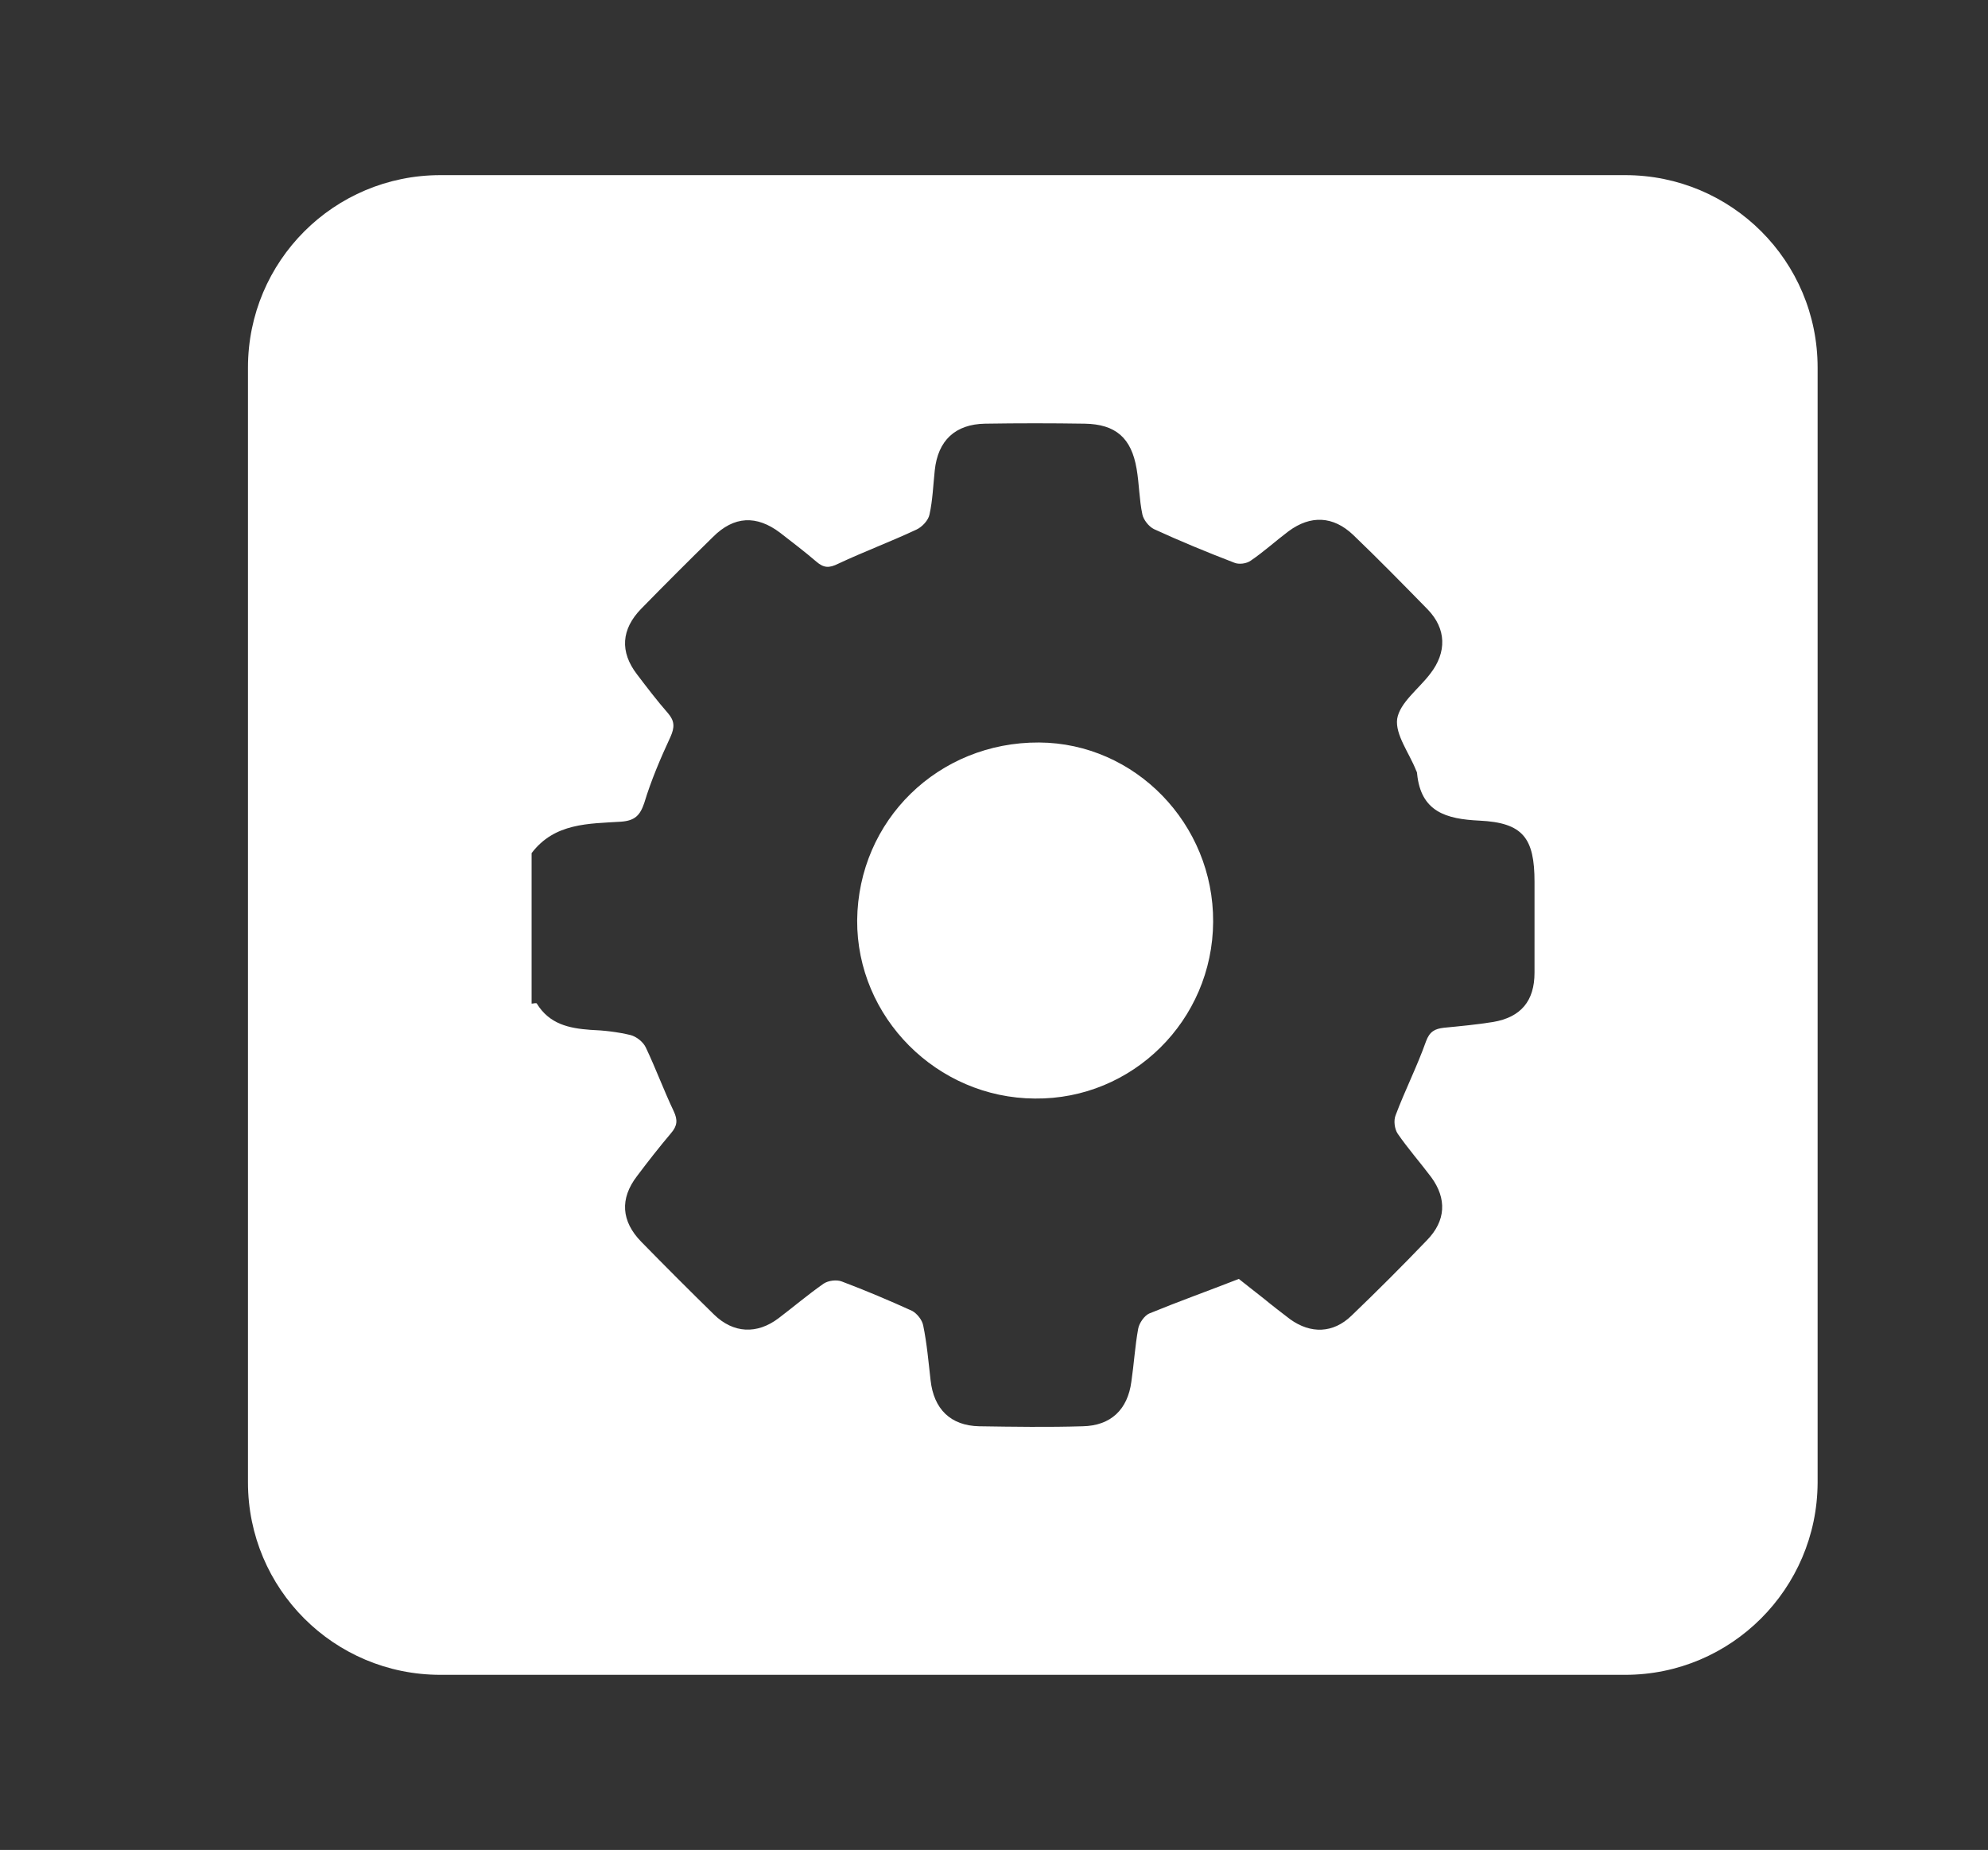
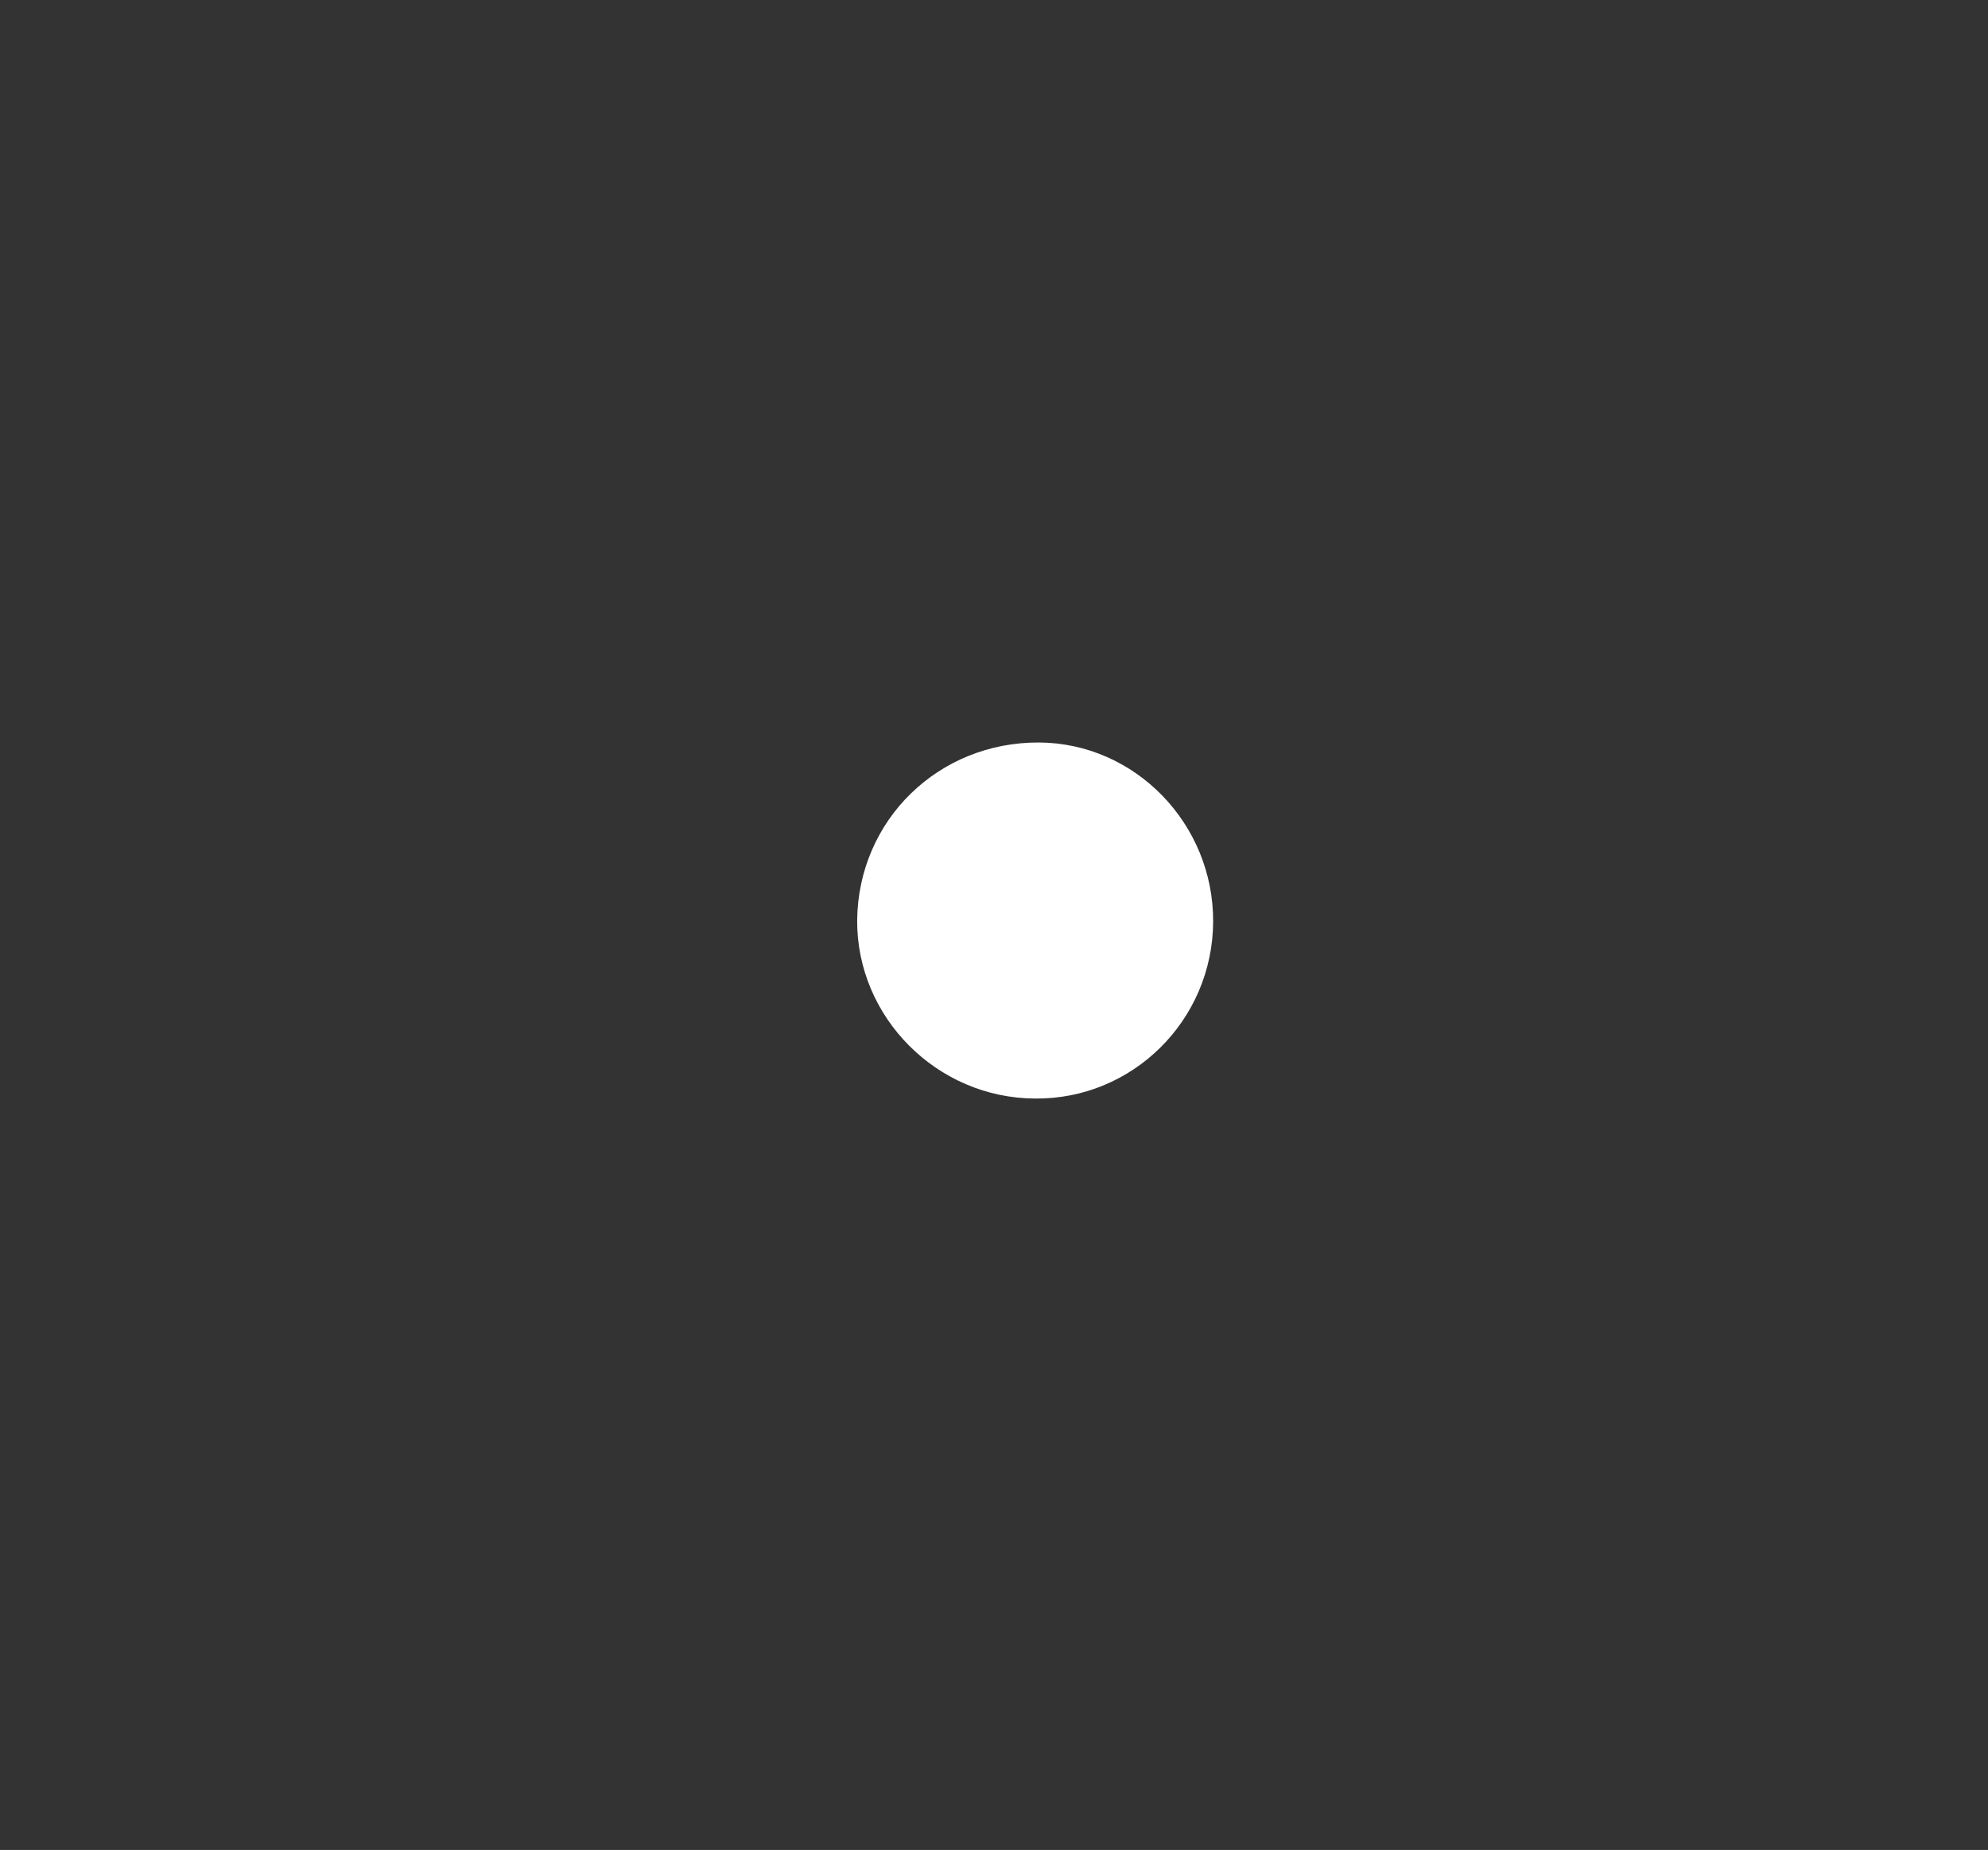
<svg xmlns="http://www.w3.org/2000/svg" version="1.1" id="Capa_1" x="0px" y="0px" viewBox="0 0 379.2 352.8" style="enable-background:new 0 0 379.2 352.8;" xml:space="preserve">
  <rect x="0" y="0" width="379.2" height="352.8" fill="#333333" stroke="none" />
  <style type="text/css">
	.st0{fill:#FFFFFF;}
</style>
  <g>
    <path class="st0" d="M198.2,141.6c-19.2-0.1-34.5,14.8-34.7,33.9c-0.1,18.5,15.2,33.9,33.9,34c18.6,0.2,33.9-14.9,34-33.7   C231.5,157.1,216.5,141.7,198.2,141.6z" />
-     <path class="st0" d="M310,33.4H84c-20.3,0-36.7,16.4-36.7,36.7v212.6c0,20.3,16.4,36.7,36.7,36.7h226c20.2,0,36.6-16.4,36.7-36.6   V70.1C346.7,49.8,330.3,33.4,310,33.4z M292.7,185.5c0,5.4-2.6,8.5-7.9,9.4c-3.1,0.5-6.3,0.8-9.4,1.1c-1.7,0.2-2.7,0.7-3.4,2.6   c-1.7,4.8-4,9.3-5.8,14.1c-0.4,1-0.2,2.6,0.4,3.5c2,2.9,4.3,5.5,6.4,8.3c3,4.1,2.8,8.3-0.8,12c-4.7,4.9-9.5,9.7-14.4,14.4   c-3.5,3.4-7.8,3.5-11.7,0.7c-1.7-1.3-3.4-2.6-5.1-4c-1.7-1.3-3.4-2.7-4.7-3.7c-5.9,2.3-11.5,4.3-17.1,6.6c-0.9,0.4-1.9,1.8-2.1,2.9   c-0.6,3.3-0.8,6.7-1.3,10.1c-0.7,5.3-3.9,8.4-9.3,8.5c-6.6,0.2-13.1,0.1-19.7,0c-5.5-0.1-8.7-3.3-9.3-8.8c-0.4-3.5-0.7-7-1.4-10.4   c-0.2-1.1-1.2-2.3-2.1-2.8c-4.4-2-8.9-3.9-13.4-5.6c-1-0.4-2.6-0.2-3.5,0.4c-3,2.1-5.7,4.4-8.6,6.6c-4.1,3.1-8.6,2.9-12.3-0.7   c-4.7-4.6-9.3-9.2-13.9-13.9c-3.8-3.9-4.1-8.2-0.8-12.5c2.1-2.8,4.3-5.6,6.5-8.2c1.2-1.4,1.3-2.5,0.5-4.2c-1.9-4-3.4-8.1-5.3-12.1   c-0.5-1.1-1.8-2.1-2.9-2.4c-2.5-0.6-5.1-0.9-7.7-1c-4.1-0.3-7.8-1.1-10.2-5c-0.1-0.2-0.6,0-1,0c0-9.7,0-19.2,0-28.7   c4.4-5.8,10.9-5.6,17.1-6c2.6-0.2,3.6-1.2,4.4-3.6c1.3-4.3,3.1-8.5,5-12.6c0.8-1.8,0.8-3-0.5-4.5c-2.1-2.4-4-4.9-5.9-7.4   c-3.3-4.3-3-8.6,0.8-12.5c4.5-4.6,9.1-9.2,13.7-13.7c4-4,8.3-4.2,12.8-0.8c2.3,1.8,4.7,3.6,6.9,5.5c1.4,1.2,2.4,1.3,4.2,0.4   c4.9-2.3,10-4.2,14.9-6.5c1.1-0.5,2.3-1.8,2.5-2.9c0.6-2.7,0.7-5.6,1-8.4c0.6-5.7,3.9-8.8,9.6-8.9c6.3-0.1,12.7-0.1,19,0   c5.9,0.1,8.9,2.7,9.9,8.6c0.5,2.9,0.5,5.9,1.1,8.7c0.2,1,1.2,2.3,2.2,2.8c5,2.3,10.1,4.4,15.3,6.4c0.9,0.4,2.4,0.2,3.2-0.4   c2.5-1.7,4.8-3.8,7.2-5.6c4.2-3.1,8.5-2.9,12.3,0.7c4.8,4.6,9.5,9.4,14.2,14.2c3.6,3.7,3.7,8.2,0.5,12.3c-2.2,2.9-5.8,5.5-6.3,8.6   c-0.4,3,2.3,6.5,3.6,9.8c0.1,0.2,0.2,0.4,0.2,0.6c0.7,7.3,5.5,8.7,11.9,9c8.3,0.4,10.5,3.3,10.5,11.7   C292.7,174,292.7,179.8,292.7,185.5z" />
  </g>
</svg>